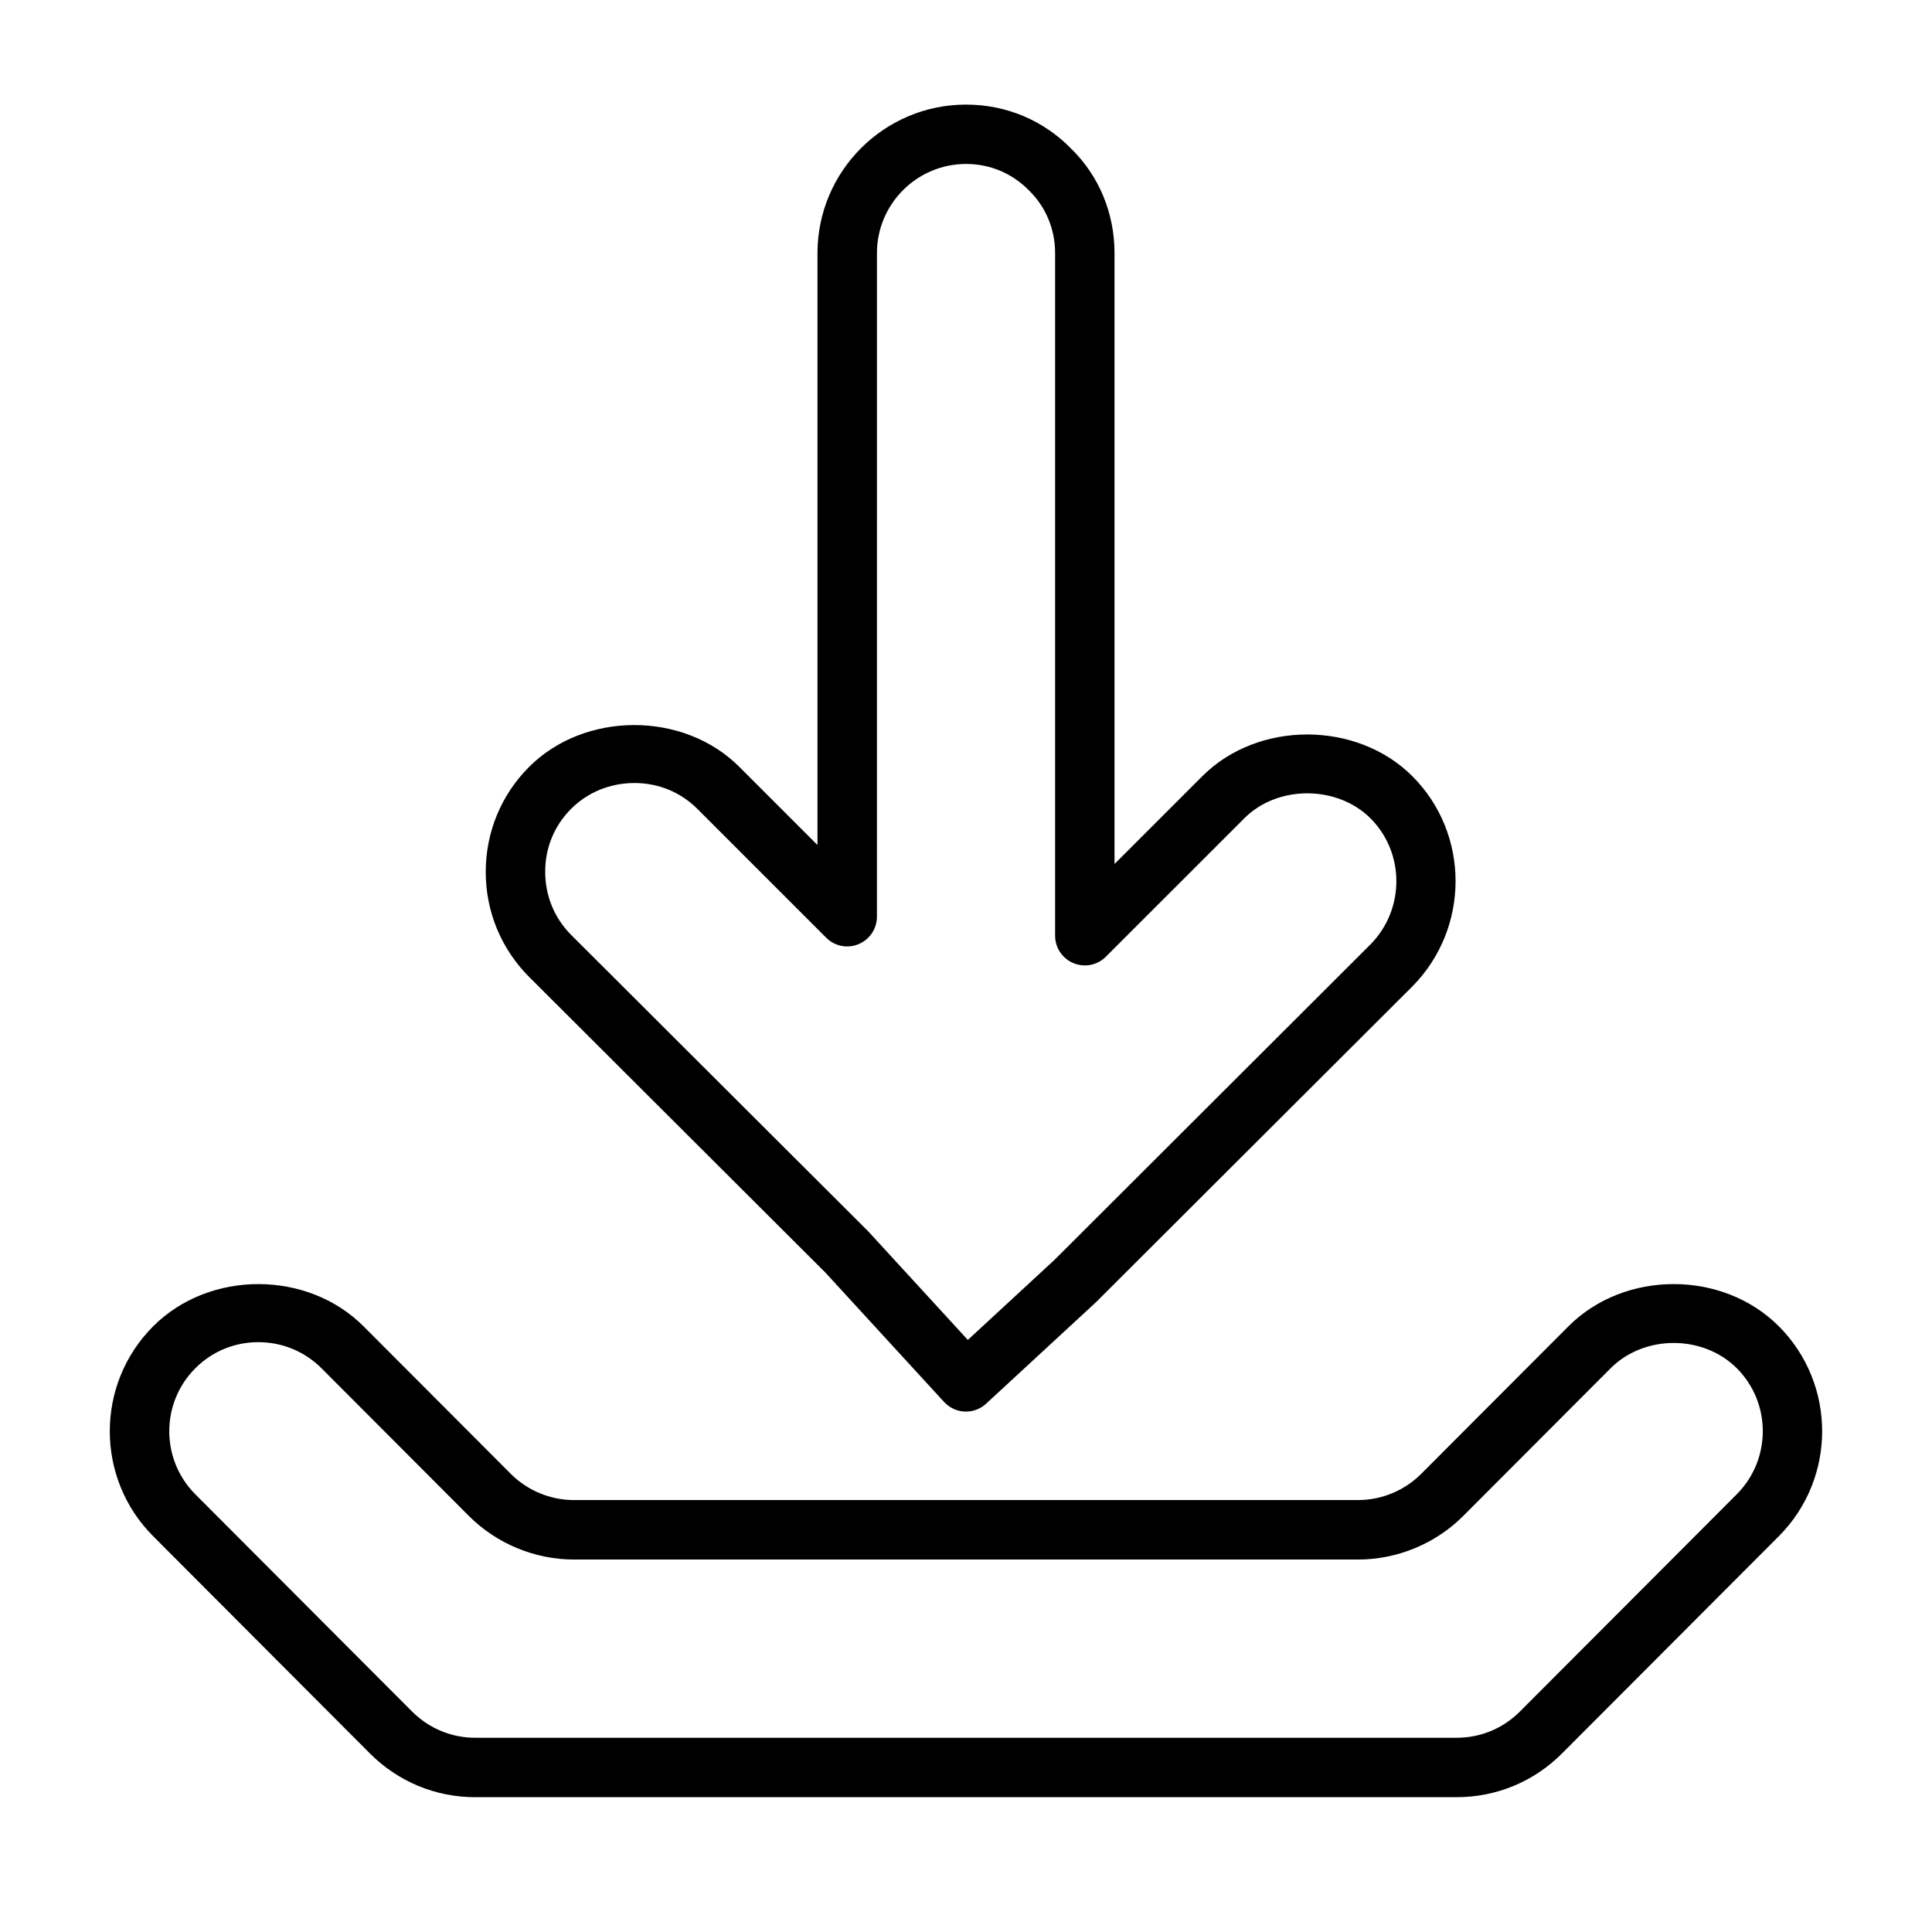
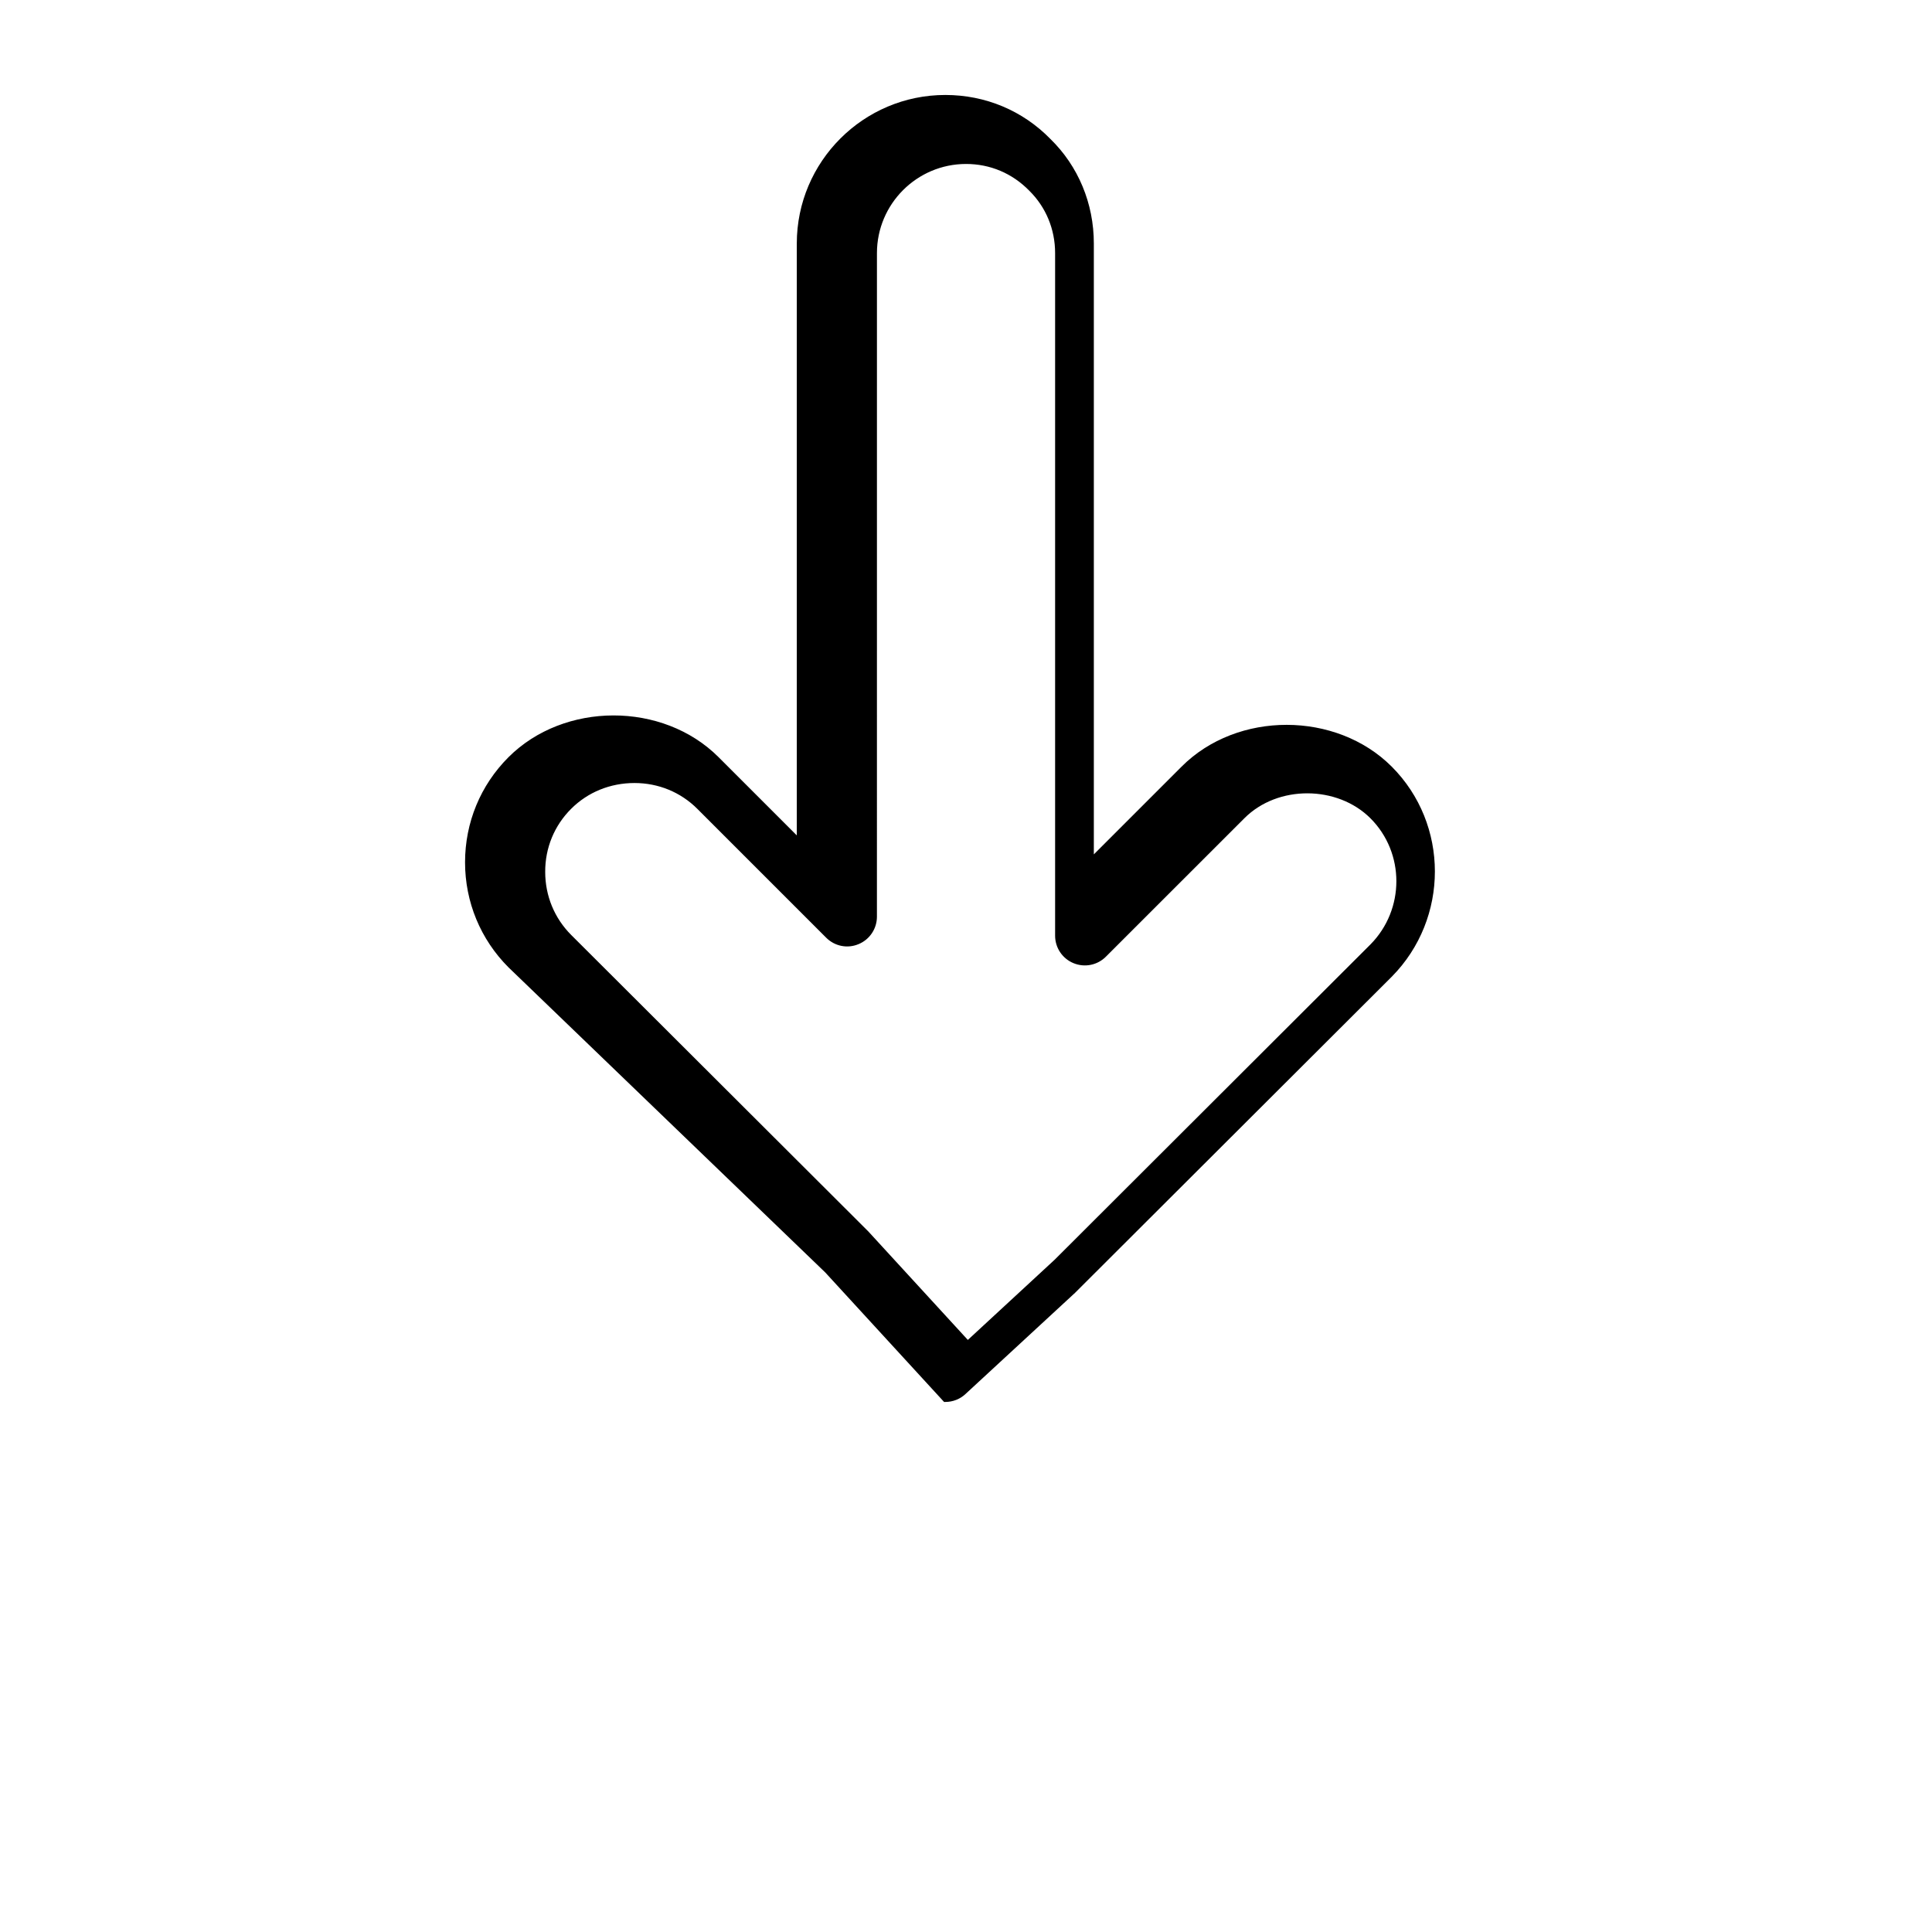
<svg xmlns="http://www.w3.org/2000/svg" fill="#000000" width="800px" height="800px" version="1.1" viewBox="144 144 512 512">
  <g>
-     <path d="m362.7 481.21 31.488 34.32c1.418 1.543 3.387 2.457 5.481 2.551h0.332c1.969 0 3.891-0.738 5.336-2.094l29.031-26.812 83.965-83.805c15.223-15.43 15.207-40.398-0.031-55.656-14.688-14.703-40.902-14.816-55.688 0l-23.254 23.254v-161.89c0-10.629-4.141-20.516-11.508-27.695-7.34-7.523-17.227-11.664-27.852-11.664-21.695 0-39.359 17.664-39.359 39.359v156.86l-20.719-20.719c-14.816-14.832-41.012-14.688-55.688 0-7.43 7.43-11.508 17.32-11.508 27.852 0 10.516 4.094 20.422 11.523 27.852zm-67.336-122.87c4.41-4.41 10.359-6.832 16.781-6.832 6.328 0 12.234 2.426 16.641 6.832l34.164 34.164c2.266 2.266 5.637 2.945 8.582 1.699 2.945-1.211 4.863-4.094 4.863-7.273l0.004-175.86c0-13.02 10.598-23.617 23.617-23.617 6.344 0 12.219 2.457 16.719 7.055 4.426 4.344 6.879 10.219 6.879 16.562v180.9c0 3.18 1.922 6.062 4.863 7.273 2.961 1.227 6.328 0.551 8.582-1.699l36.699-36.684c8.848-8.895 24.672-8.754 33.426 0 9.164 9.164 9.148 24.168 0 33.426l-83.695 83.555-23.004 21.254-26.387-28.766-78.719-78.547c-4.457-4.457-6.894-10.391-6.894-16.719-0.031-6.348 2.422-12.281 6.879-16.723z" />
-     <path d="m615.38 495.45c-14.879-14.879-40.84-14.879-55.719 0.031l-39.031 39.109c-4.394 4.41-10.484 6.941-16.719 6.941l-207.82 0.004c-6.234 0-12.328-2.535-16.719-6.941l-39.031-39.109c-14.879-14.91-40.84-14.91-55.719-0.031-15.352 15.336-15.367 40.305-0.031 55.656l57.48 57.609c7.445 7.445 17.352 11.555 27.867 11.555l260.11-0.004c10.516 0 20.422-4.109 27.867-11.555l57.48-57.59c15.336-15.371 15.32-40.34-0.012-55.676zm-11.117 44.543-57.48 57.59c-4.473 4.473-10.406 6.941-16.719 6.941l-260.11 0.004c-6.312 0-12.25-2.473-16.719-6.926l-57.48-57.609c-9.195-9.211-9.195-24.199 0.016-33.395 4.457-4.473 10.391-6.91 16.703-6.91s12.266 2.457 16.734 6.926l39.031 39.109c7.32 7.352 17.477 11.57 27.867 11.57h207.82c10.391 0 20.547-4.219 27.867-11.57l39.031-39.109c8.91-8.941 24.496-8.957 33.441-0.016 9.191 9.18 9.191 24.168-0.004 33.395z" />
+     <path d="m362.7 481.21 31.488 34.32h0.332c1.969 0 3.891-0.738 5.336-2.094l29.031-26.812 83.965-83.805c15.223-15.43 15.207-40.398-0.031-55.656-14.688-14.703-40.902-14.816-55.688 0l-23.254 23.254v-161.89c0-10.629-4.141-20.516-11.508-27.695-7.34-7.523-17.227-11.664-27.852-11.664-21.695 0-39.359 17.664-39.359 39.359v156.86l-20.719-20.719c-14.816-14.832-41.012-14.688-55.688 0-7.43 7.43-11.508 17.32-11.508 27.852 0 10.516 4.094 20.422 11.523 27.852zm-67.336-122.87c4.41-4.41 10.359-6.832 16.781-6.832 6.328 0 12.234 2.426 16.641 6.832l34.164 34.164c2.266 2.266 5.637 2.945 8.582 1.699 2.945-1.211 4.863-4.094 4.863-7.273l0.004-175.86c0-13.02 10.598-23.617 23.617-23.617 6.344 0 12.219 2.457 16.719 7.055 4.426 4.344 6.879 10.219 6.879 16.562v180.9c0 3.18 1.922 6.062 4.863 7.273 2.961 1.227 6.328 0.551 8.582-1.699l36.699-36.684c8.848-8.895 24.672-8.754 33.426 0 9.164 9.164 9.148 24.168 0 33.426l-83.695 83.555-23.004 21.254-26.387-28.766-78.719-78.547c-4.457-4.457-6.894-10.391-6.894-16.719-0.031-6.348 2.422-12.281 6.879-16.723z" />
  </g>
</svg>